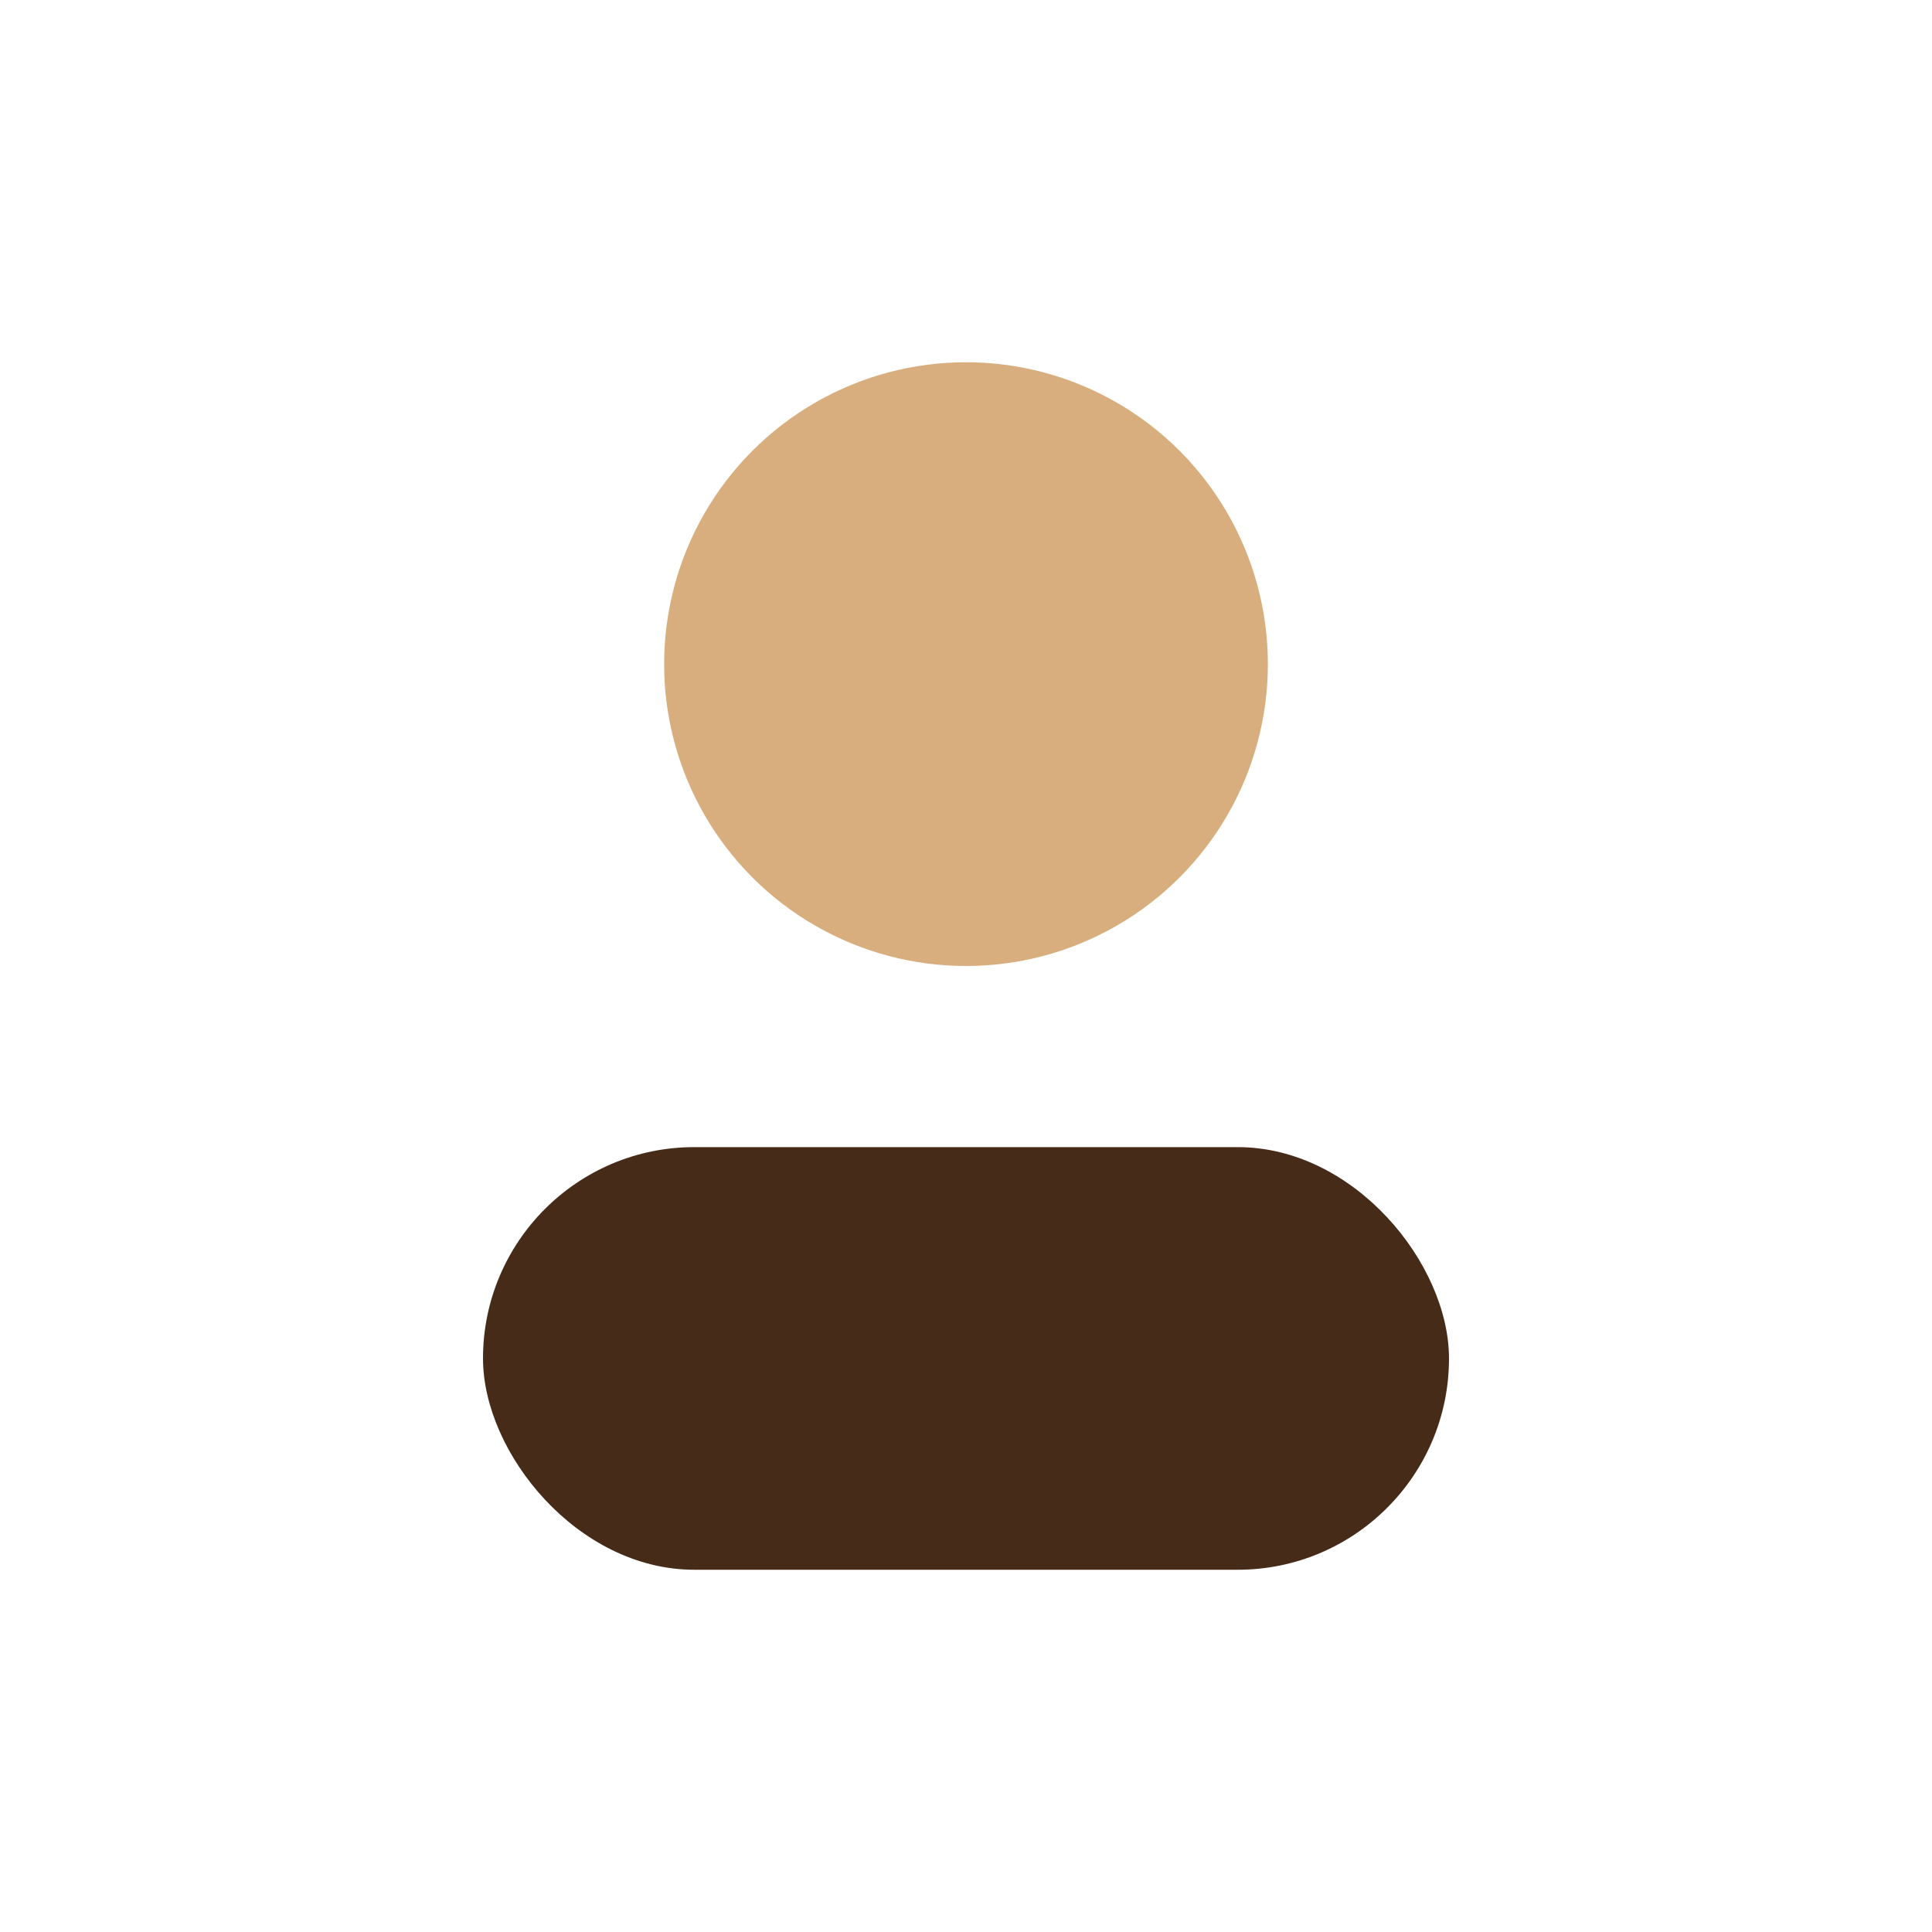
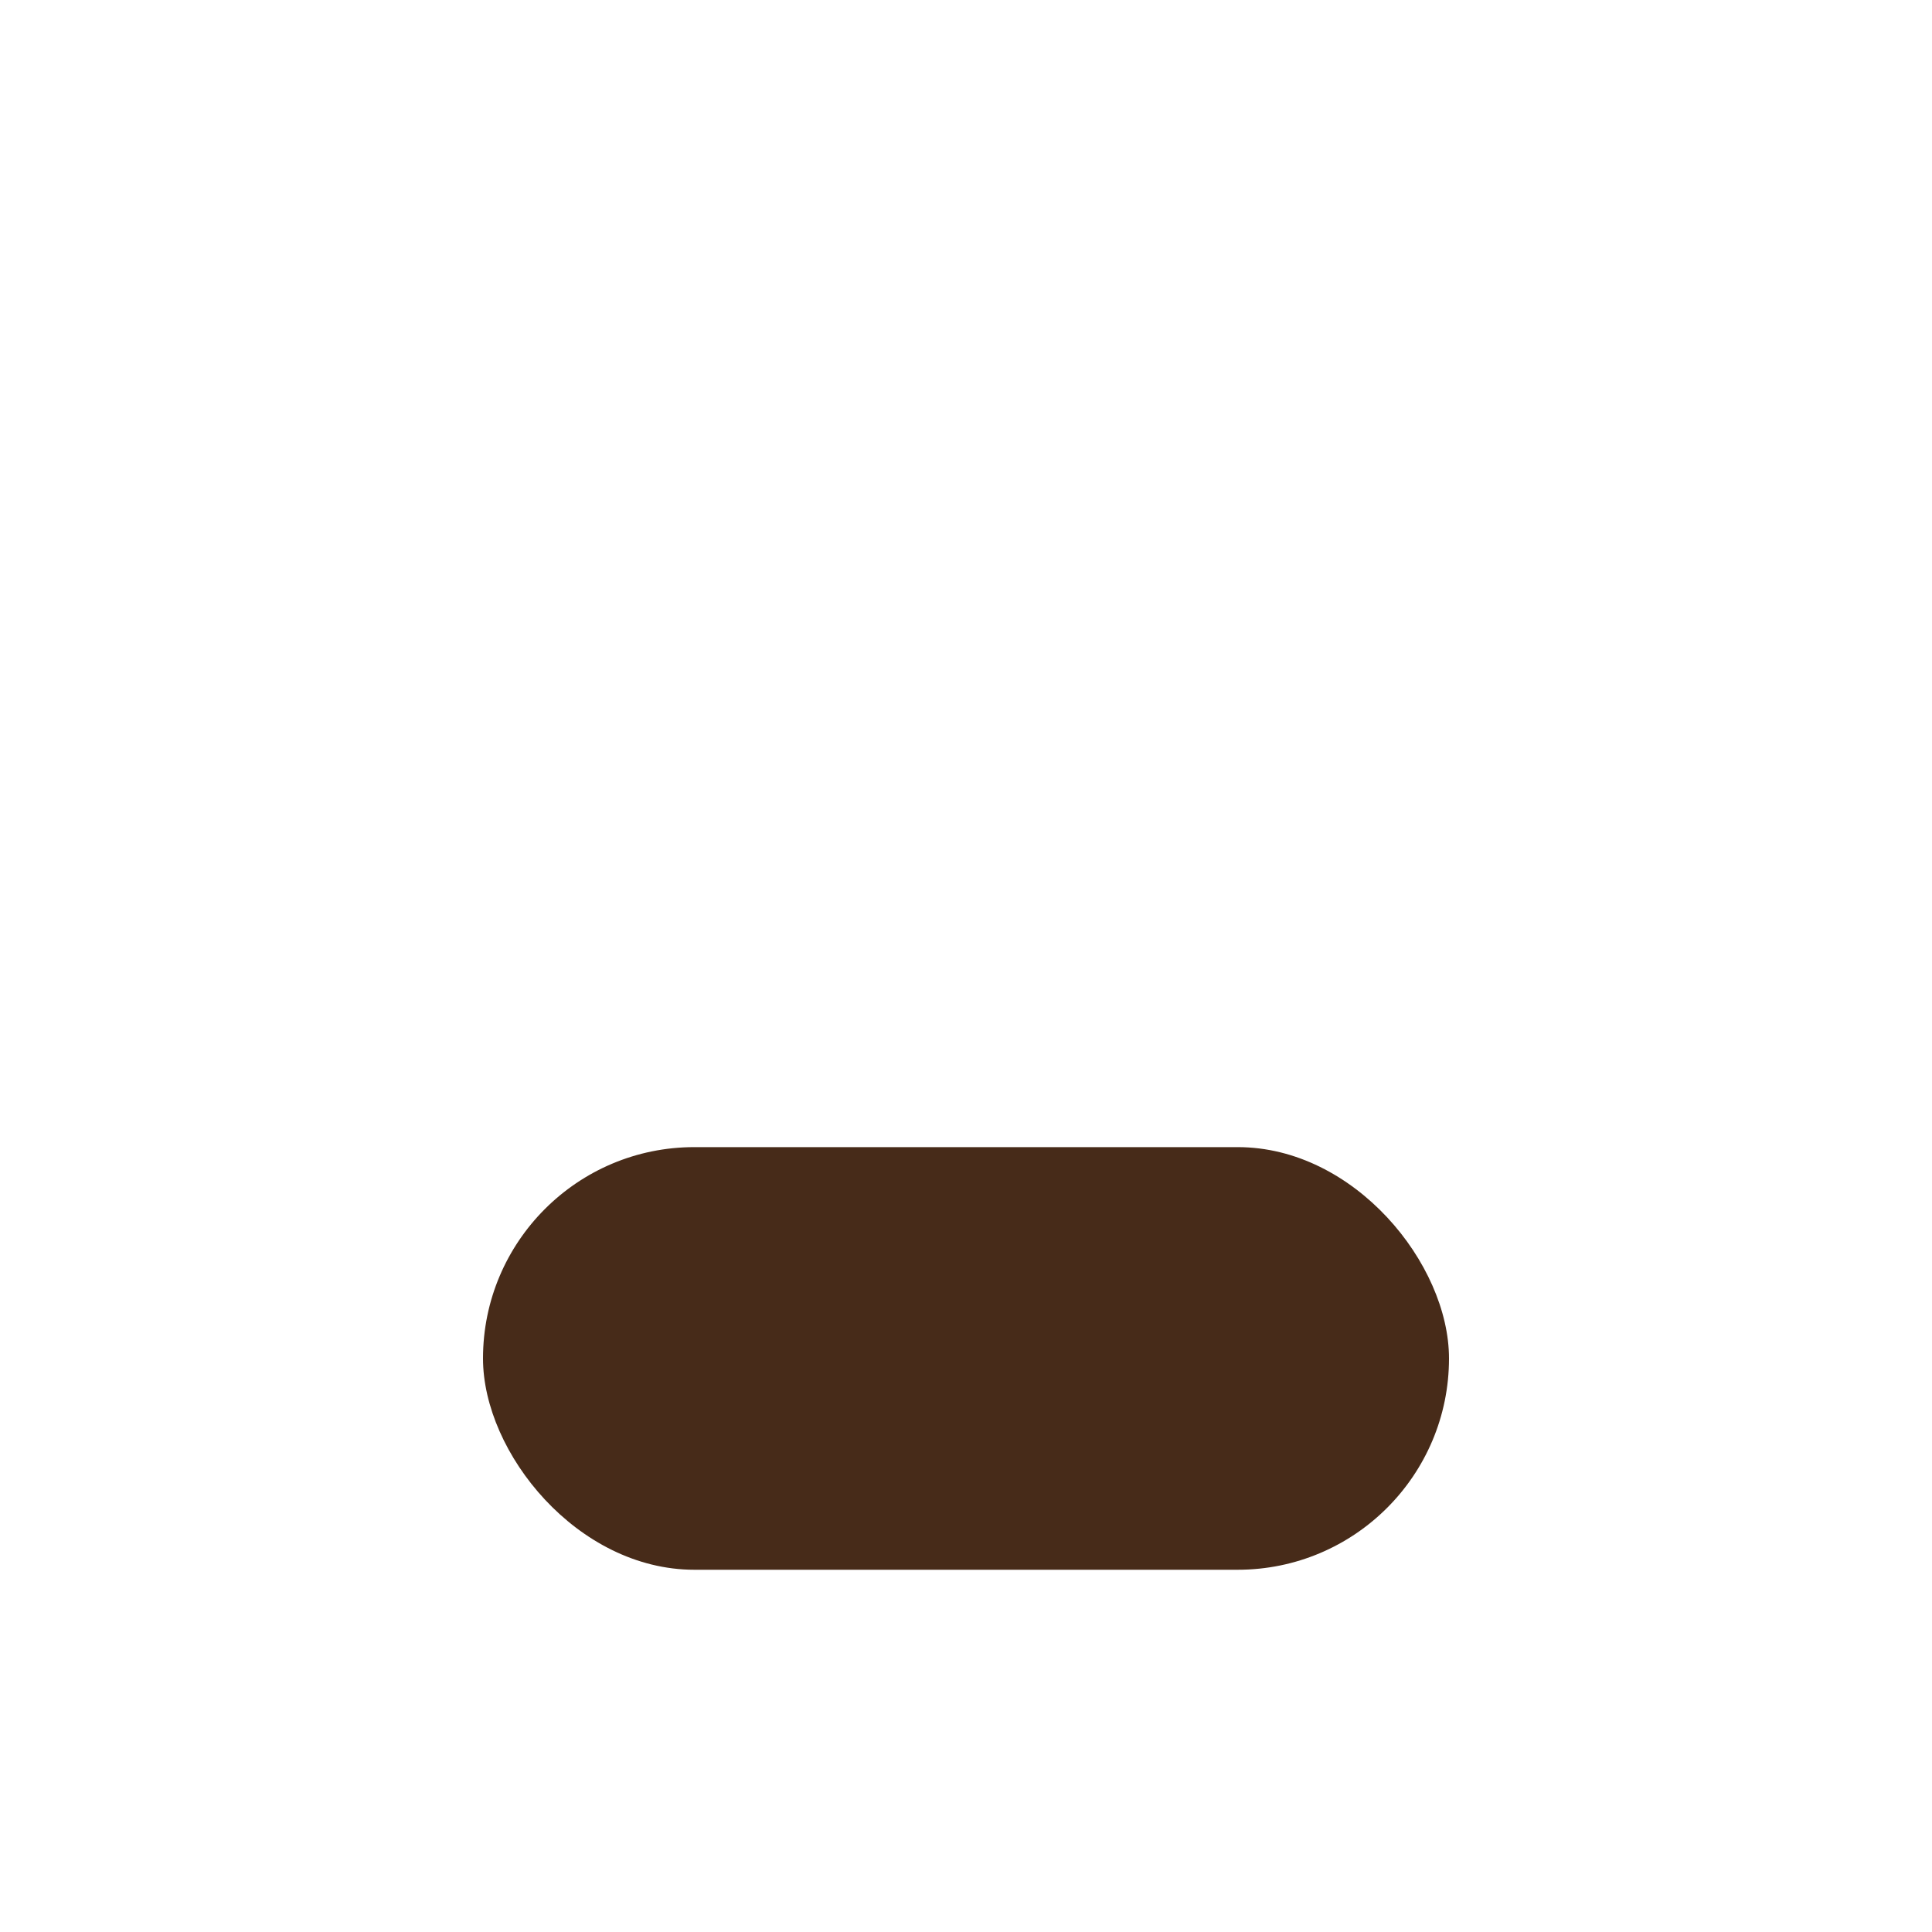
<svg xmlns="http://www.w3.org/2000/svg" width="32" height="32" viewBox="0 0 32 32">
-   <circle cx="16" cy="11" r="5" fill="#D9AE7E" />
  <rect x="8" y="19" width="16" height="7" rx="3.5" fill="#472B19" />
</svg>